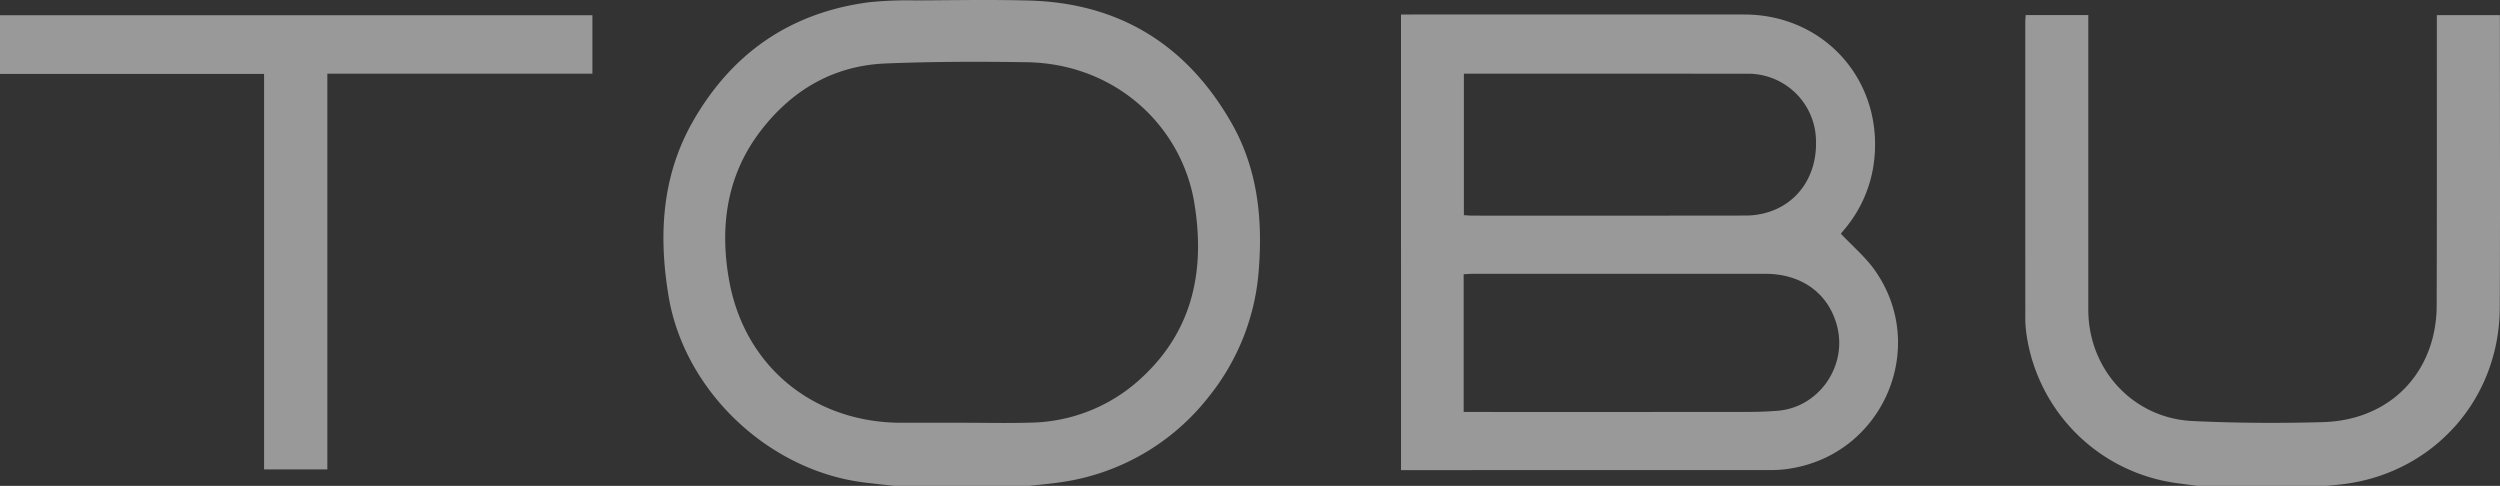
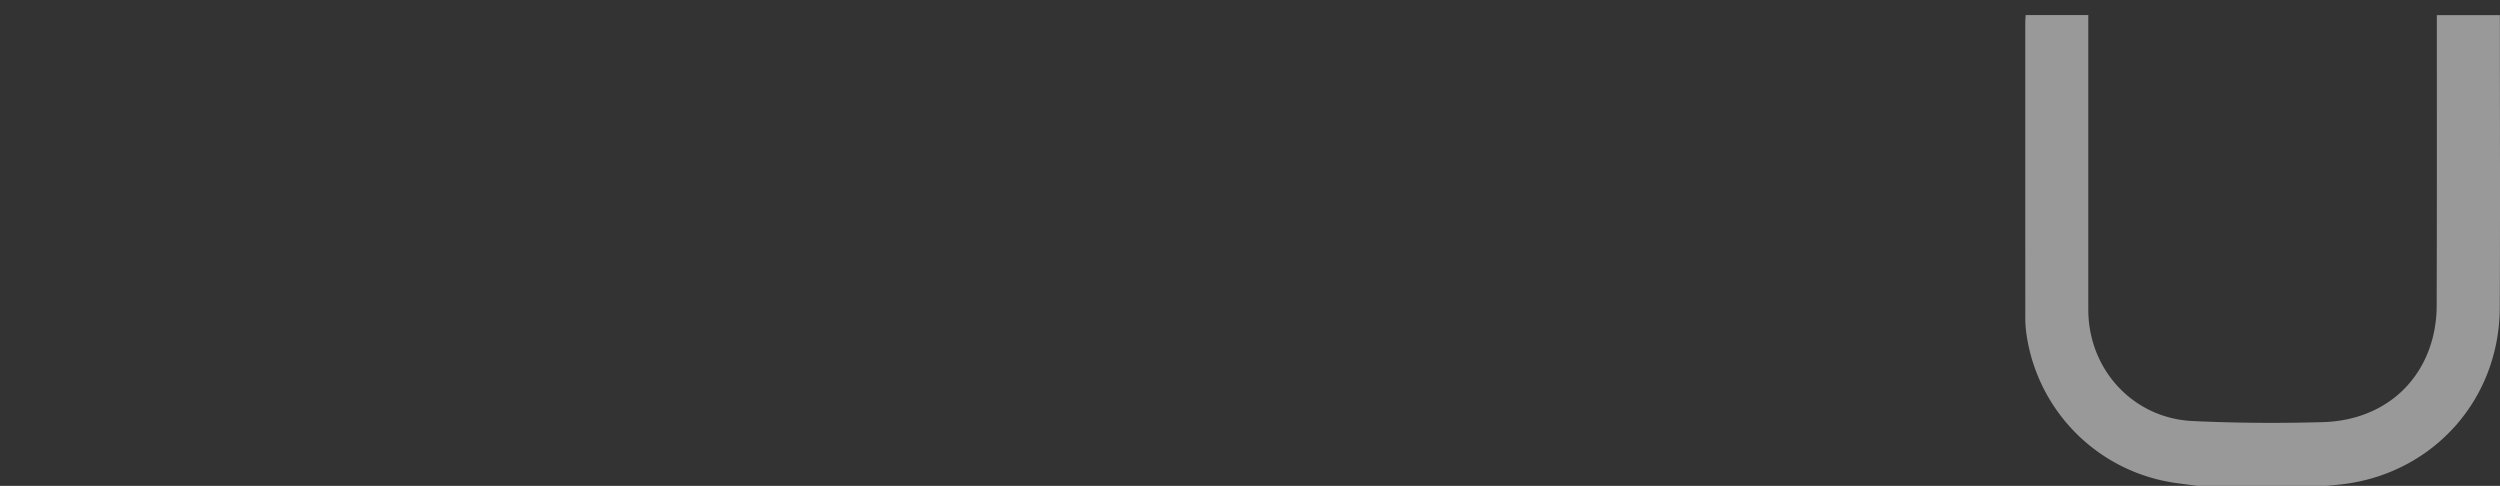
<svg xmlns="http://www.w3.org/2000/svg" width="800.198" height="155.517" viewBox="0 0 800.198 155.517">
  <rect x="0" y="0" width="800.198" height="155.517" fill="#333333" stroke="none" />
  <g transform="translate(-0.264 -1.353)" opacity="0.5">
-     <path d="M495.84,2.958c-12.042-.329-24.1-.1-36.153-.033a122.768,122.768,0,0,0-14.8.546C419.67,6.7,400.81,19.647,388.245,41.642c-10.03,17.556-11.011,36.612-7.78,55.975,5.059,30.309,31.865,55.663,62.336,59.562,3.284.42,6.581.751,9.871,1.123h43.164c3.3-.37,6.616-.638,9.9-1.13a73.027,73.027,0,0,0,47.718-27.524,73.193,73.193,0,0,0,15.974-41.332c1.193-16.252-.646-31.942-8.827-46.239C546.318,17.122,524.74,3.747,495.84,2.958m36.521,120.29a53.37,53.37,0,0,1-36.134,14.817c-7.278.216-14.569.038-21.853.038H455.041c-28.145,0-50.311-17.961-55.227-45.721C396.77,75.2,399.058,58.658,410.18,44.35c10.094-12.986,23.332-20.6,39.853-21.255,15.006-.6,30.051-.63,45.071-.392,28.605.453,49.619,20.611,53.633,45.047,3.439,20.938-.15,40.208-16.375,55.5" transform="translate(-166.196 -1.432)" fill="#fff" />
    <path d="M1308.3,11.41h-20.173v3.846c0,29.726.041,59.452-.054,89.178a42.042,42.042,0,0,1-1.268,10.221c-4.136,16.073-17.392,26.517-35.172,27.019-13.891.392-27.831.309-41.712-.352-19.075-.909-33.353-16.547-33.357-35.64q0-45.57,0-91.141V11.382h-20.047c-.048.915-.122,1.65-.122,2.385q-.007,46.692.007,93.384a40.455,40.455,0,0,0,.23,5.318,56.156,56.156,0,0,0,43.869,47.956c3.588.8,7.282,1.112,10.926,1.65h41.483c2.093-.227,4.193-.4,6.278-.689,28.019-3.937,48.938-26.994,49.081-56.353.146-30.1.032-60.2.032-90.3Z" transform="translate(-507.88 -5.206)" fill="#fff" />
-     <path d="M940.741,81.23c.3-.386.6-.77.914-1.143a41.413,41.413,0,0,0,9.868-23.623c2.121-25.08-16.582-45.405-41.72-45.411q-53.252-.013-106.5,0h-3.354V156.883h2.433q58.434,0,116.869-.023a34.671,34.671,0,0,0,5.546-.53c29.582-4.847,44.079-38.883,26.834-63.379-2.977-4.228-7.062-7.673-10.89-11.721M820.073,29.989h2.643q44.132,0,88.267.019a21.737,21.737,0,0,1,21.61,18.864c1.474,12.708-5.224,23.166-16.647,25.863a24.457,24.457,0,0,1-5.527.673q-43.853.061-87.706.022c-.822,0-1.643-.091-2.641-.15ZM920.449,137.9c-2.969.226-5.95.353-8.925.356q-43.969.039-87.936.016H820V94.2c1-.053,1.9-.142,2.8-.142q46.908-.01,93.818,0c11.745.009,20.364,6.433,22.977,17,3.165,12.821-6.1,25.84-19.144,26.834m20.144-56.468c-.008.029-.008.021,0,0" transform="translate(-351.25 -5.059)" fill="#fff" />
-     <path d="M0,30.261H84.53V156.846h20.246V30.185H189.62V11.475H0Z" transform="translate(0.264 -5.247)" fill="#fff" />
  </g>
</svg>